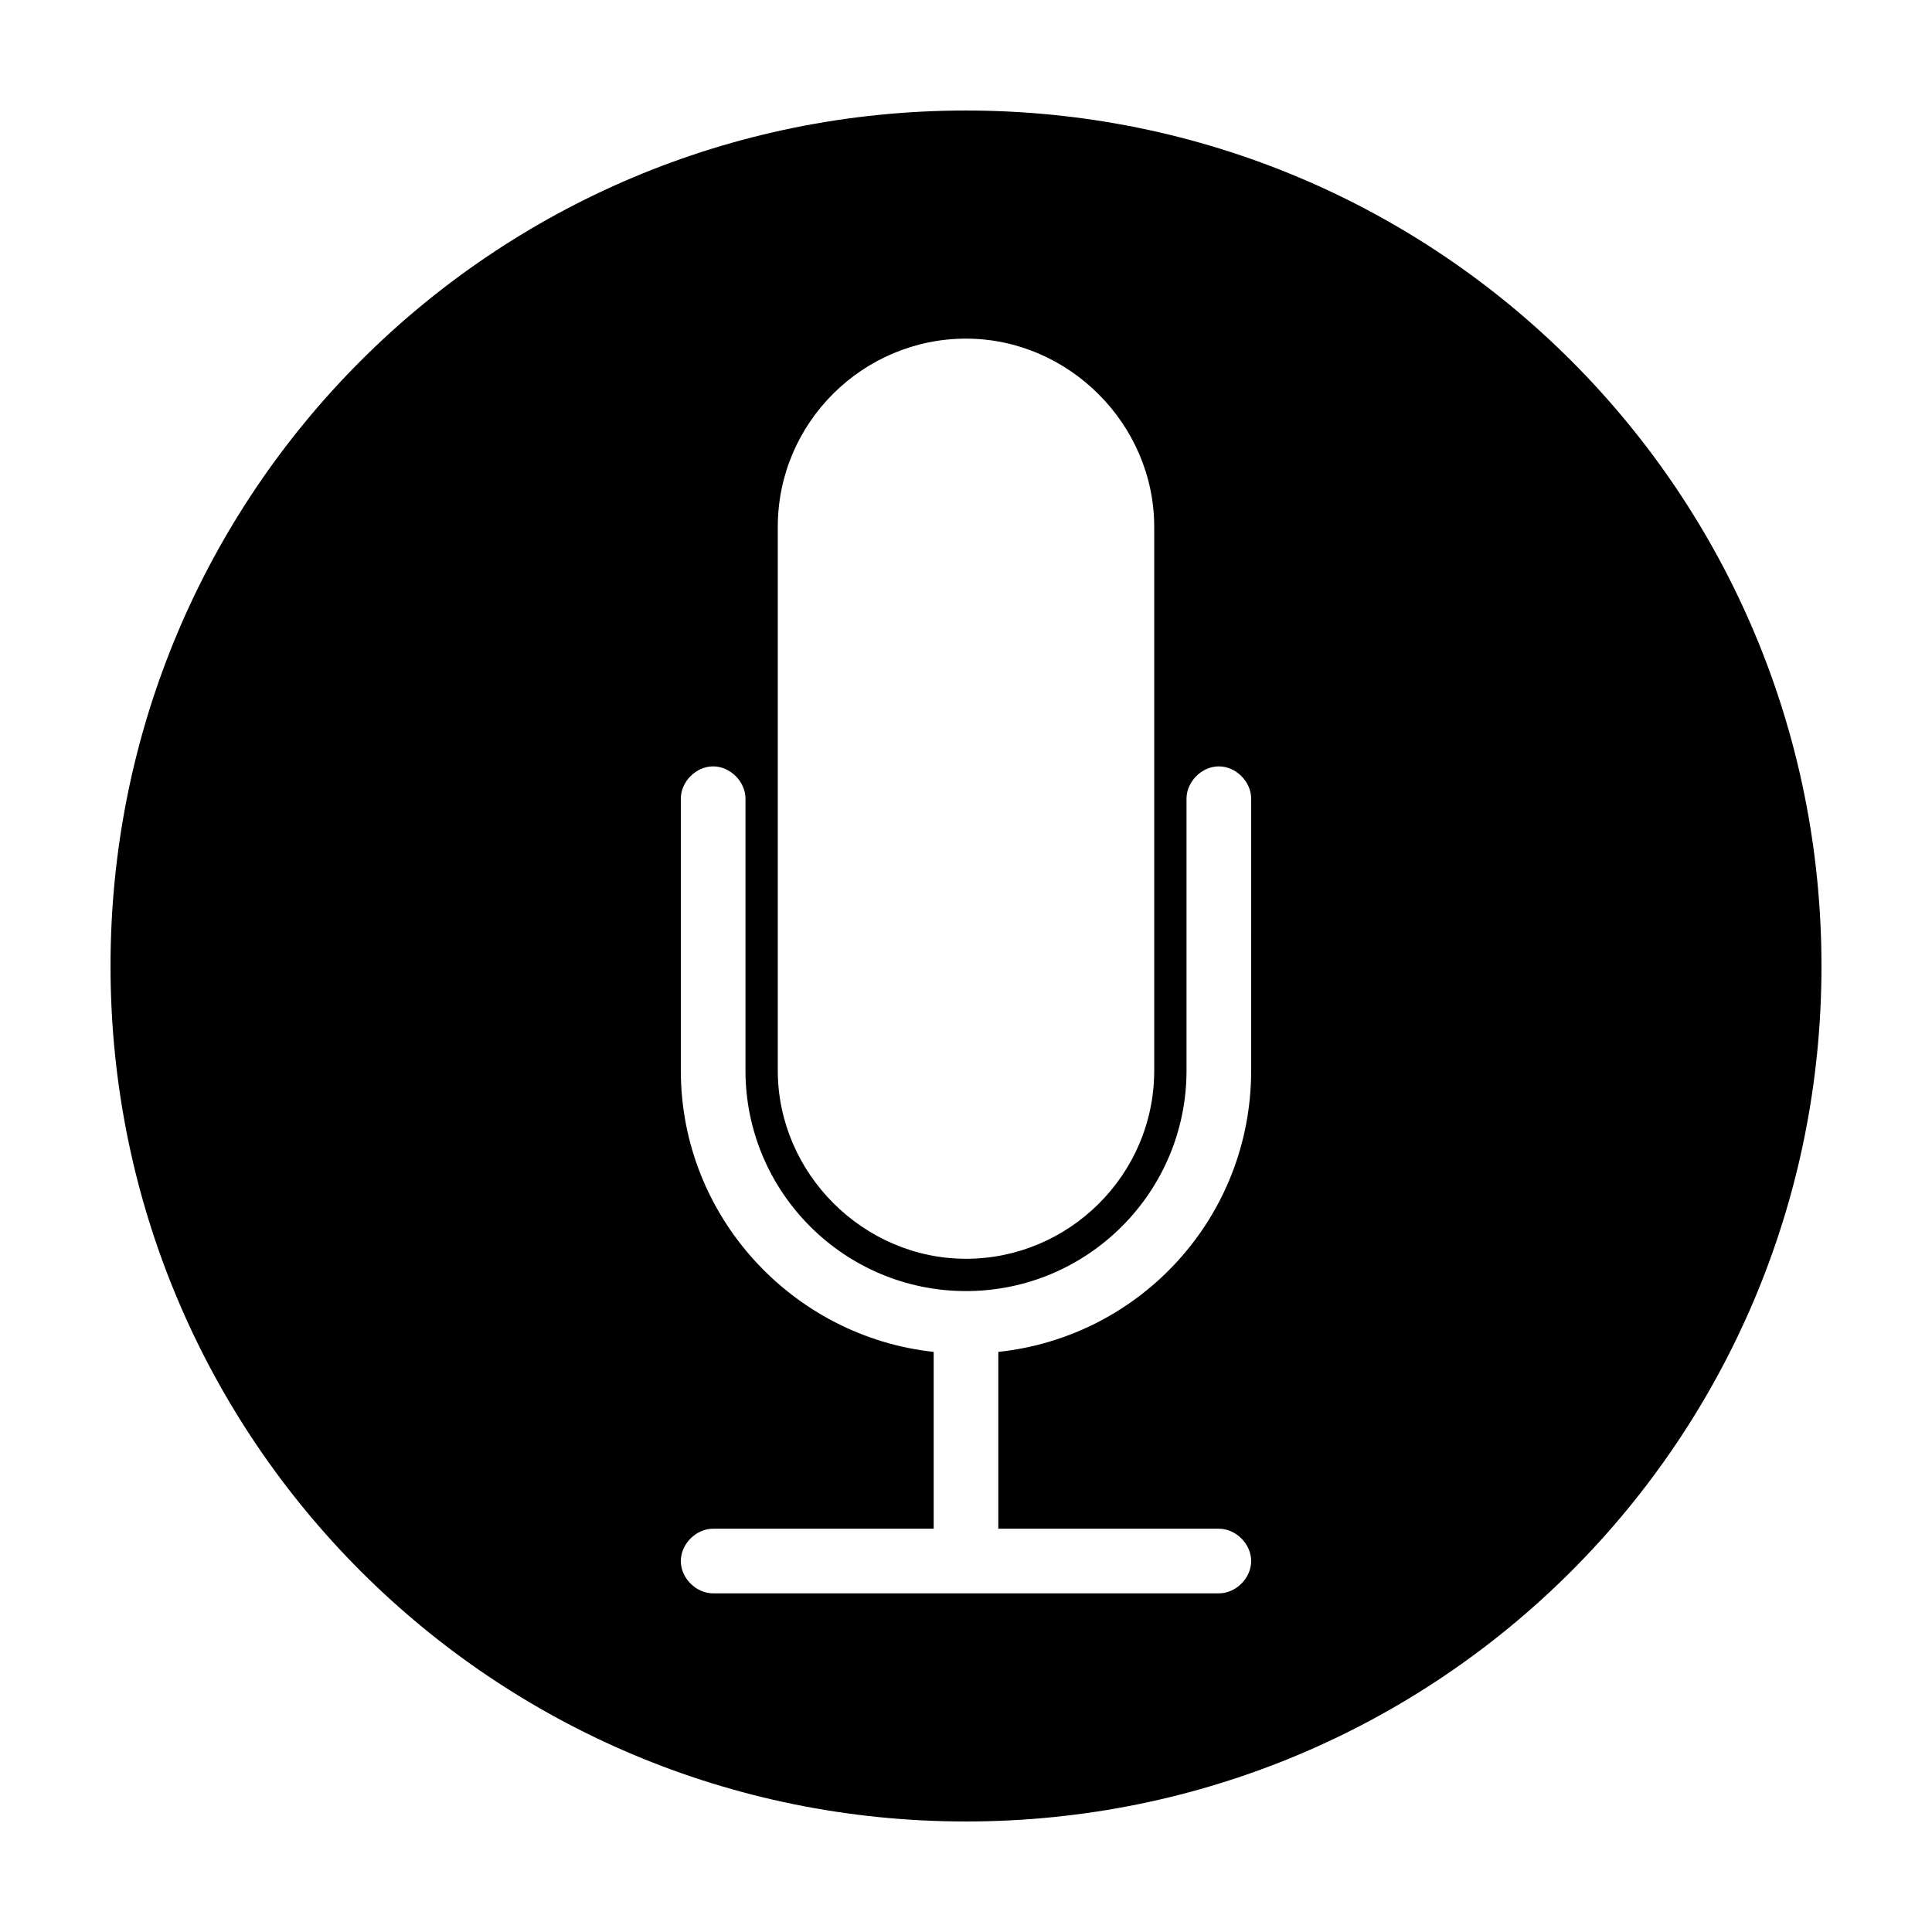
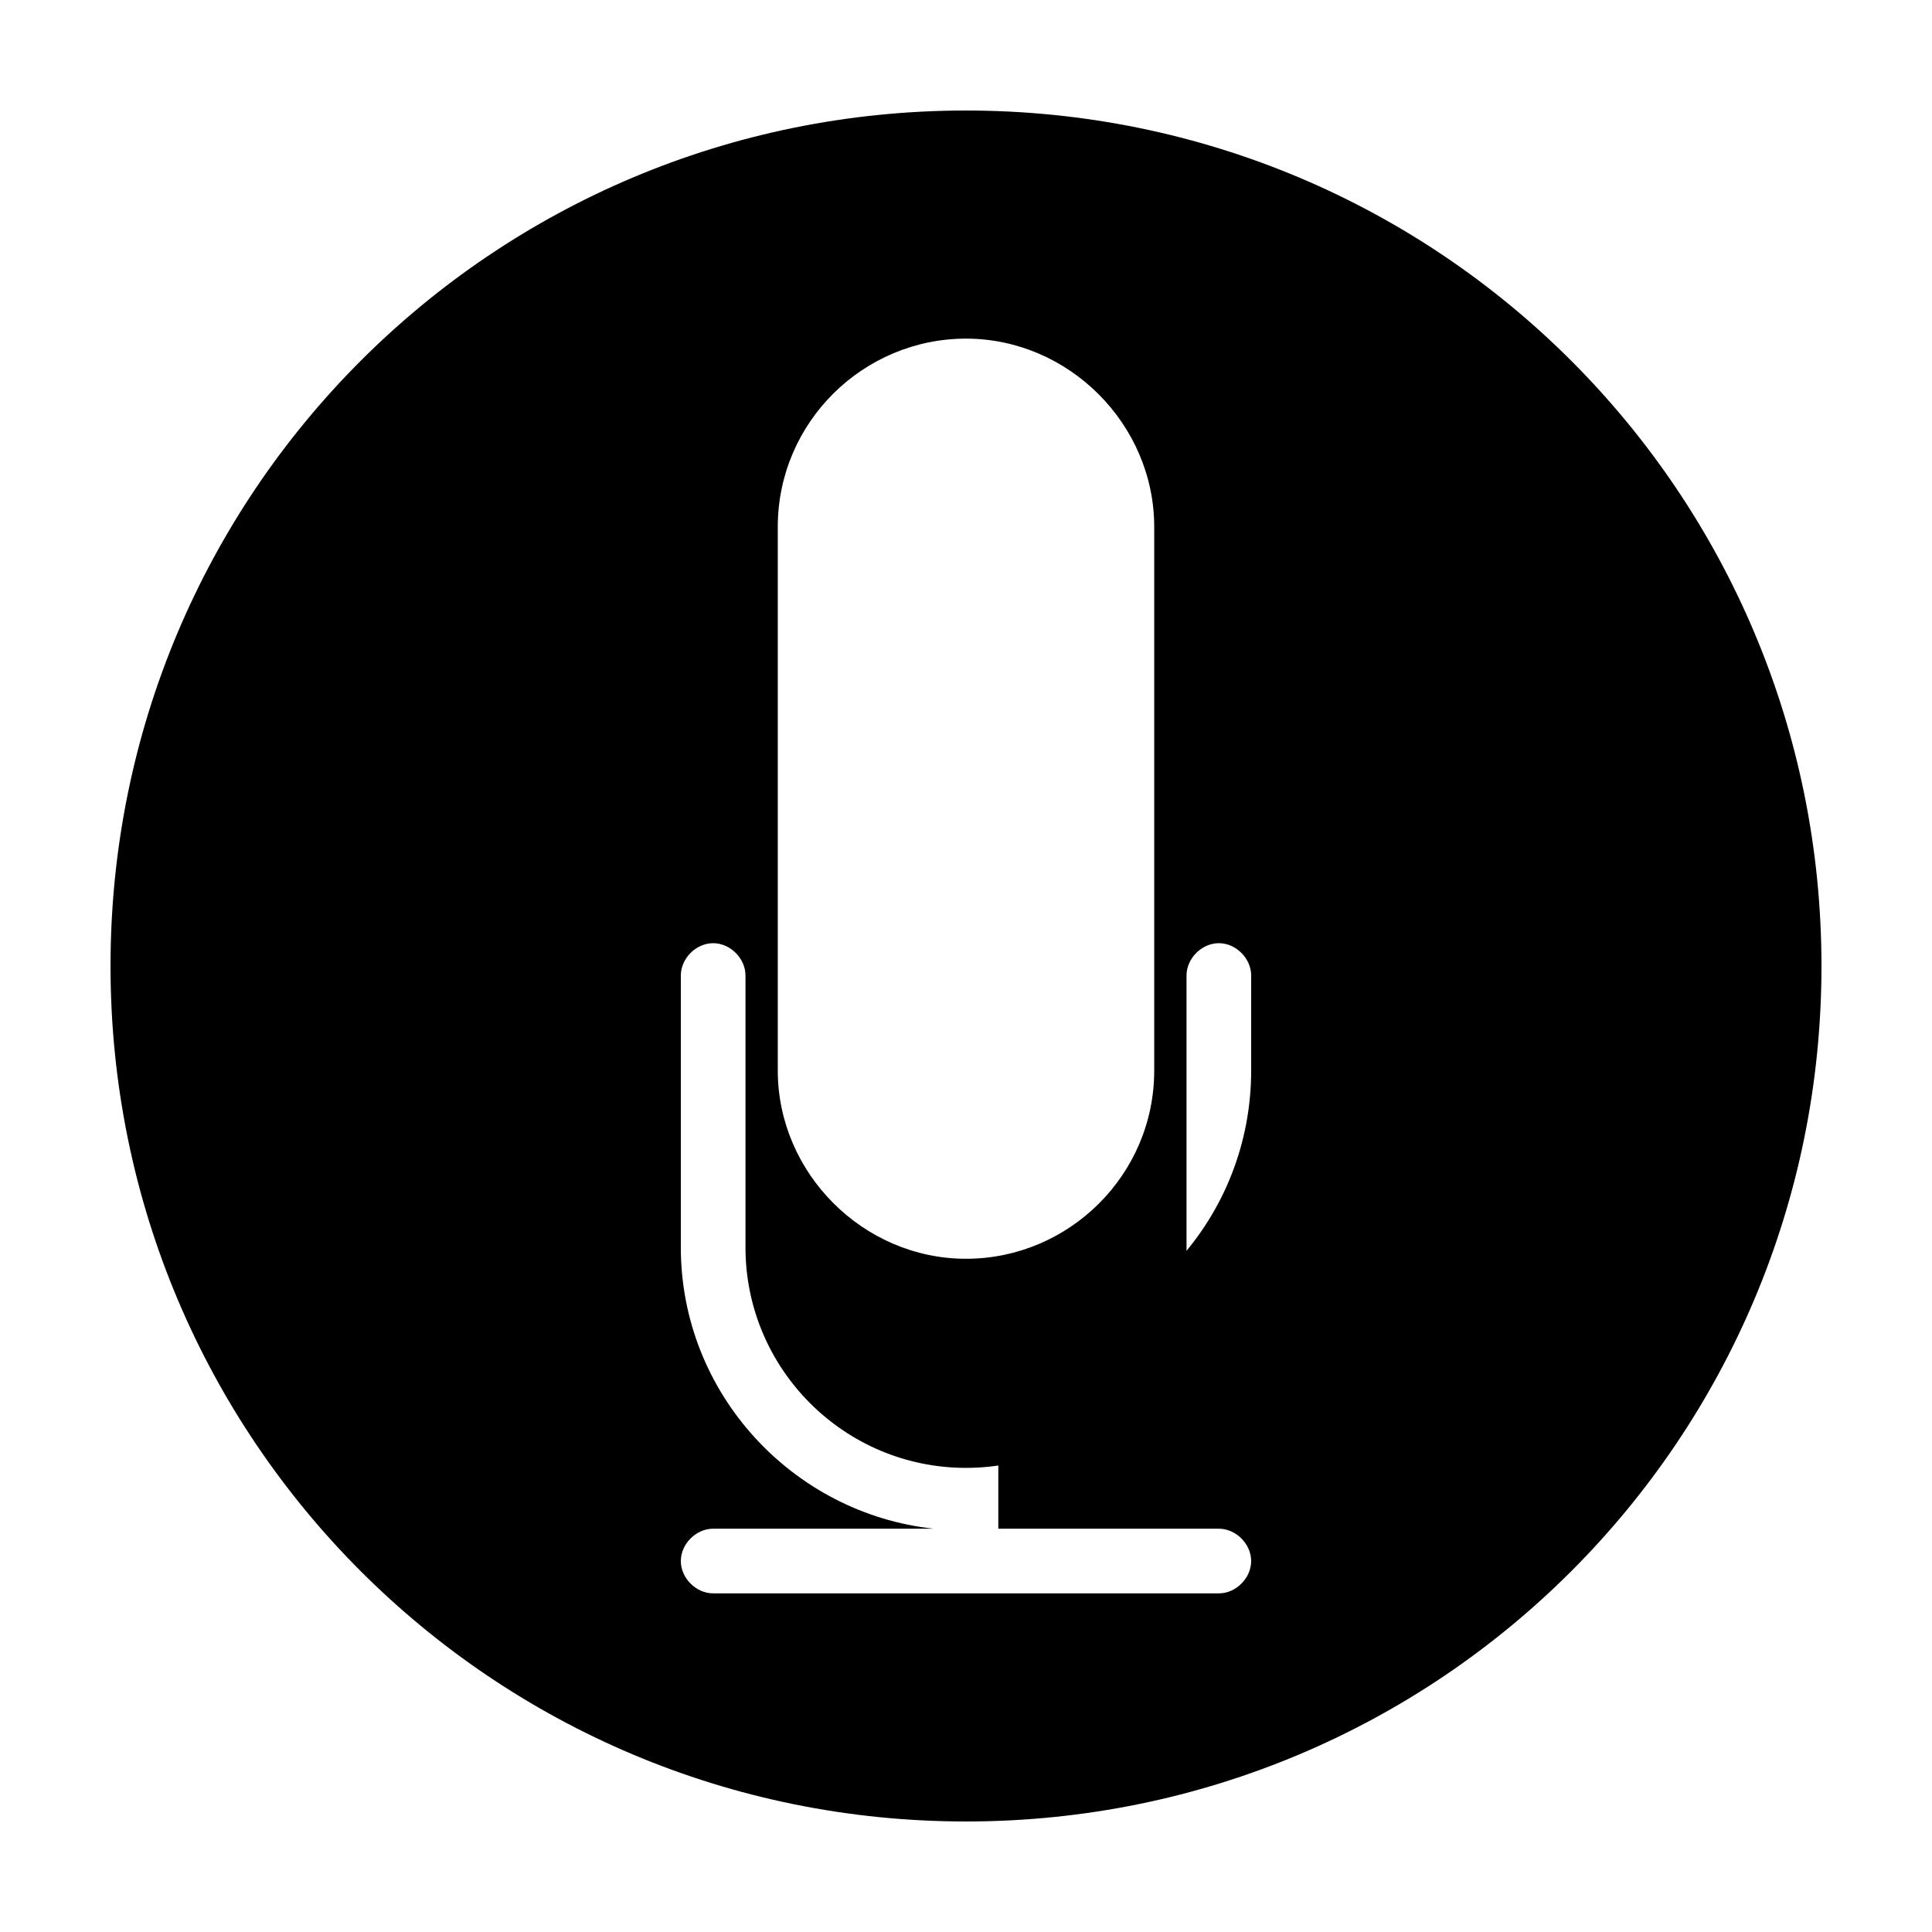
<svg xmlns="http://www.w3.org/2000/svg" fill="#000000" width="800px" height="800px" version="1.1" viewBox="144 144 512 512">
-   <path d="m400 173.29c-125.45 0-226.71 101.27-226.71 226.71s101.27 226.71 226.71 226.71 226.71-101.27 226.71-226.71c-0.004-125.45-101.27-226.71-226.71-226.71zm-49.879 110.33c0-27.711 22.672-49.879 49.879-49.879s49.879 22.672 49.879 49.879v144.09c0 27.711-22.672 49.879-49.879 49.879s-49.879-22.672-49.879-49.879zm125.45 144.09c0 38.793-29.223 70.535-67.008 74.562v46.855h58.441c4.535 0 8.566 4.031 8.566 8.566s-4.031 8.566-8.566 8.566l-134.01-0.004c-4.535 0-8.566-4.031-8.566-8.566s4.031-8.566 8.566-8.566h58.441v-46.855c-37.281-4.023-67.008-35.766-67.008-74.559v-72.043c0-4.535 4.031-8.566 8.566-8.566 4.535 0 8.566 4.031 8.566 8.566v72.043c0 32.242 26.199 58.441 58.441 58.441s58.441-26.199 58.441-58.441v-72.043c0-4.535 4.031-8.566 8.566-8.566 4.535 0 8.566 4.031 8.566 8.566z" />
+   <path d="m400 173.29c-125.45 0-226.71 101.27-226.71 226.71s101.27 226.71 226.71 226.71 226.71-101.27 226.71-226.71c-0.004-125.45-101.27-226.71-226.71-226.71zm-49.879 110.33c0-27.711 22.672-49.879 49.879-49.879s49.879 22.672 49.879 49.879v144.09c0 27.711-22.672 49.879-49.879 49.879s-49.879-22.672-49.879-49.879zm125.45 144.09c0 38.793-29.223 70.535-67.008 74.562v46.855h58.441c4.535 0 8.566 4.031 8.566 8.566s-4.031 8.566-8.566 8.566l-134.01-0.004c-4.535 0-8.566-4.031-8.566-8.566s4.031-8.566 8.566-8.566h58.441c-37.281-4.023-67.008-35.766-67.008-74.559v-72.043c0-4.535 4.031-8.566 8.566-8.566 4.535 0 8.566 4.031 8.566 8.566v72.043c0 32.242 26.199 58.441 58.441 58.441s58.441-26.199 58.441-58.441v-72.043c0-4.535 4.031-8.566 8.566-8.566 4.535 0 8.566 4.031 8.566 8.566z" />
</svg>